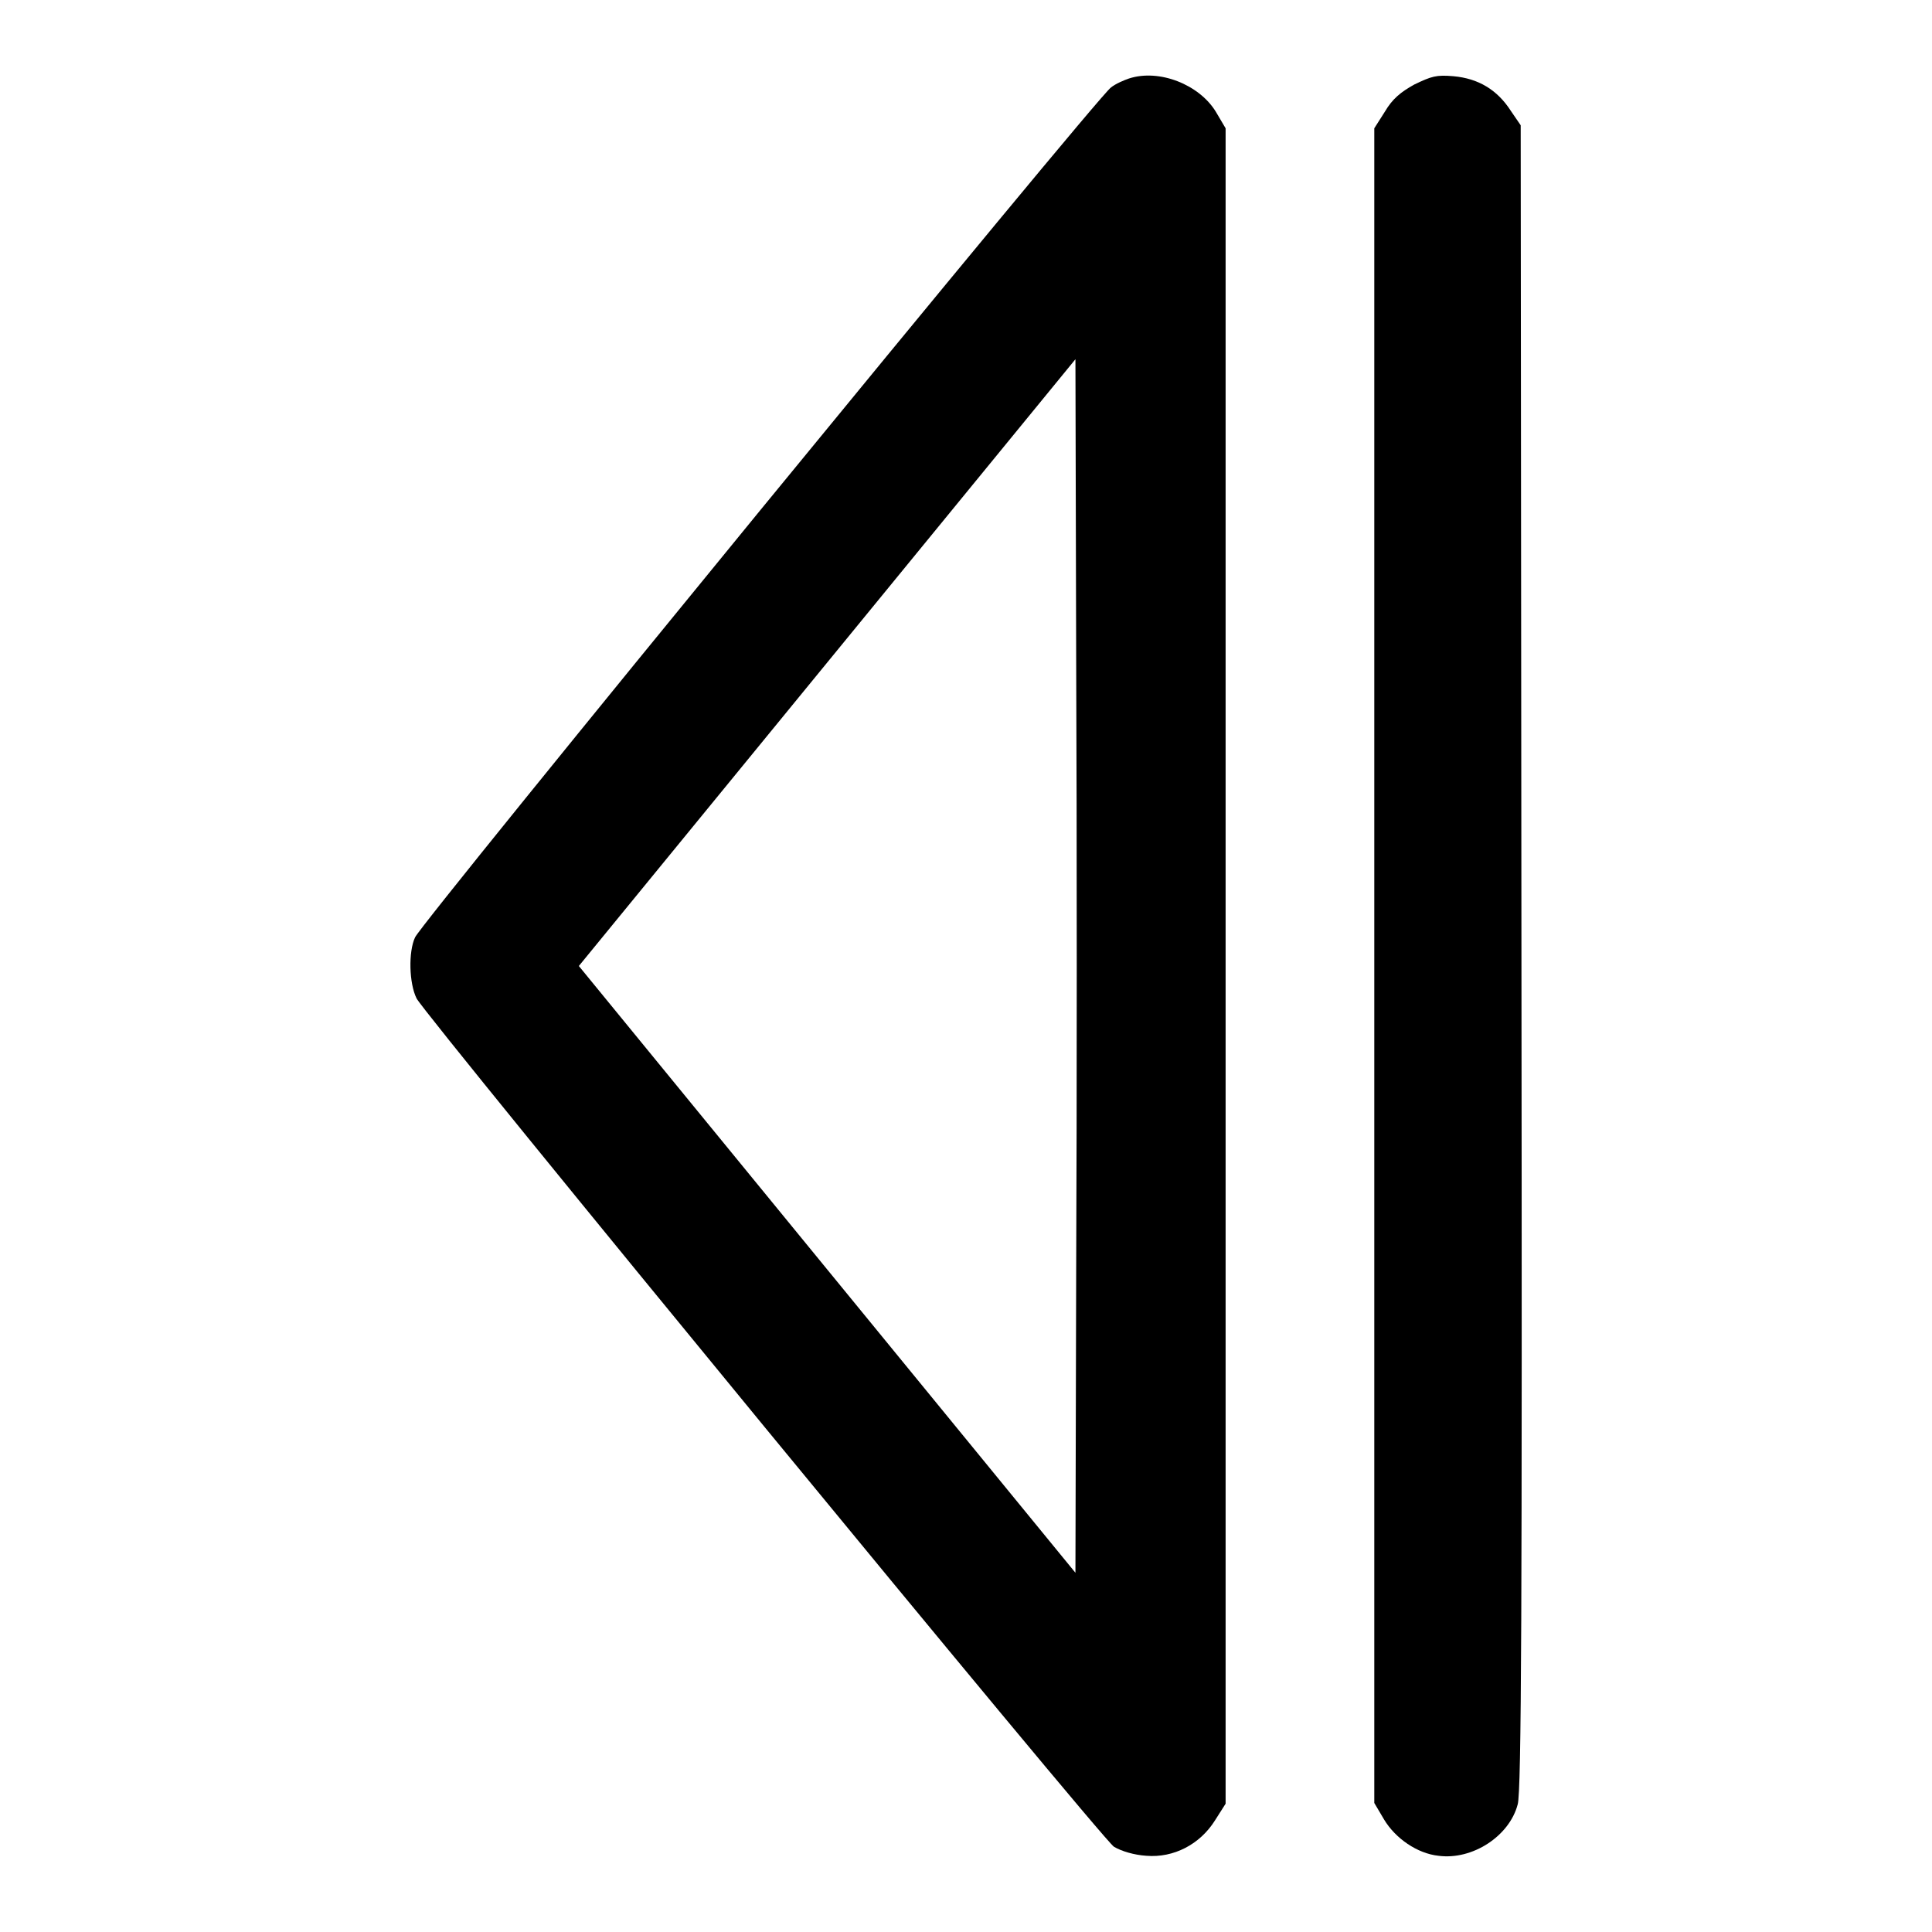
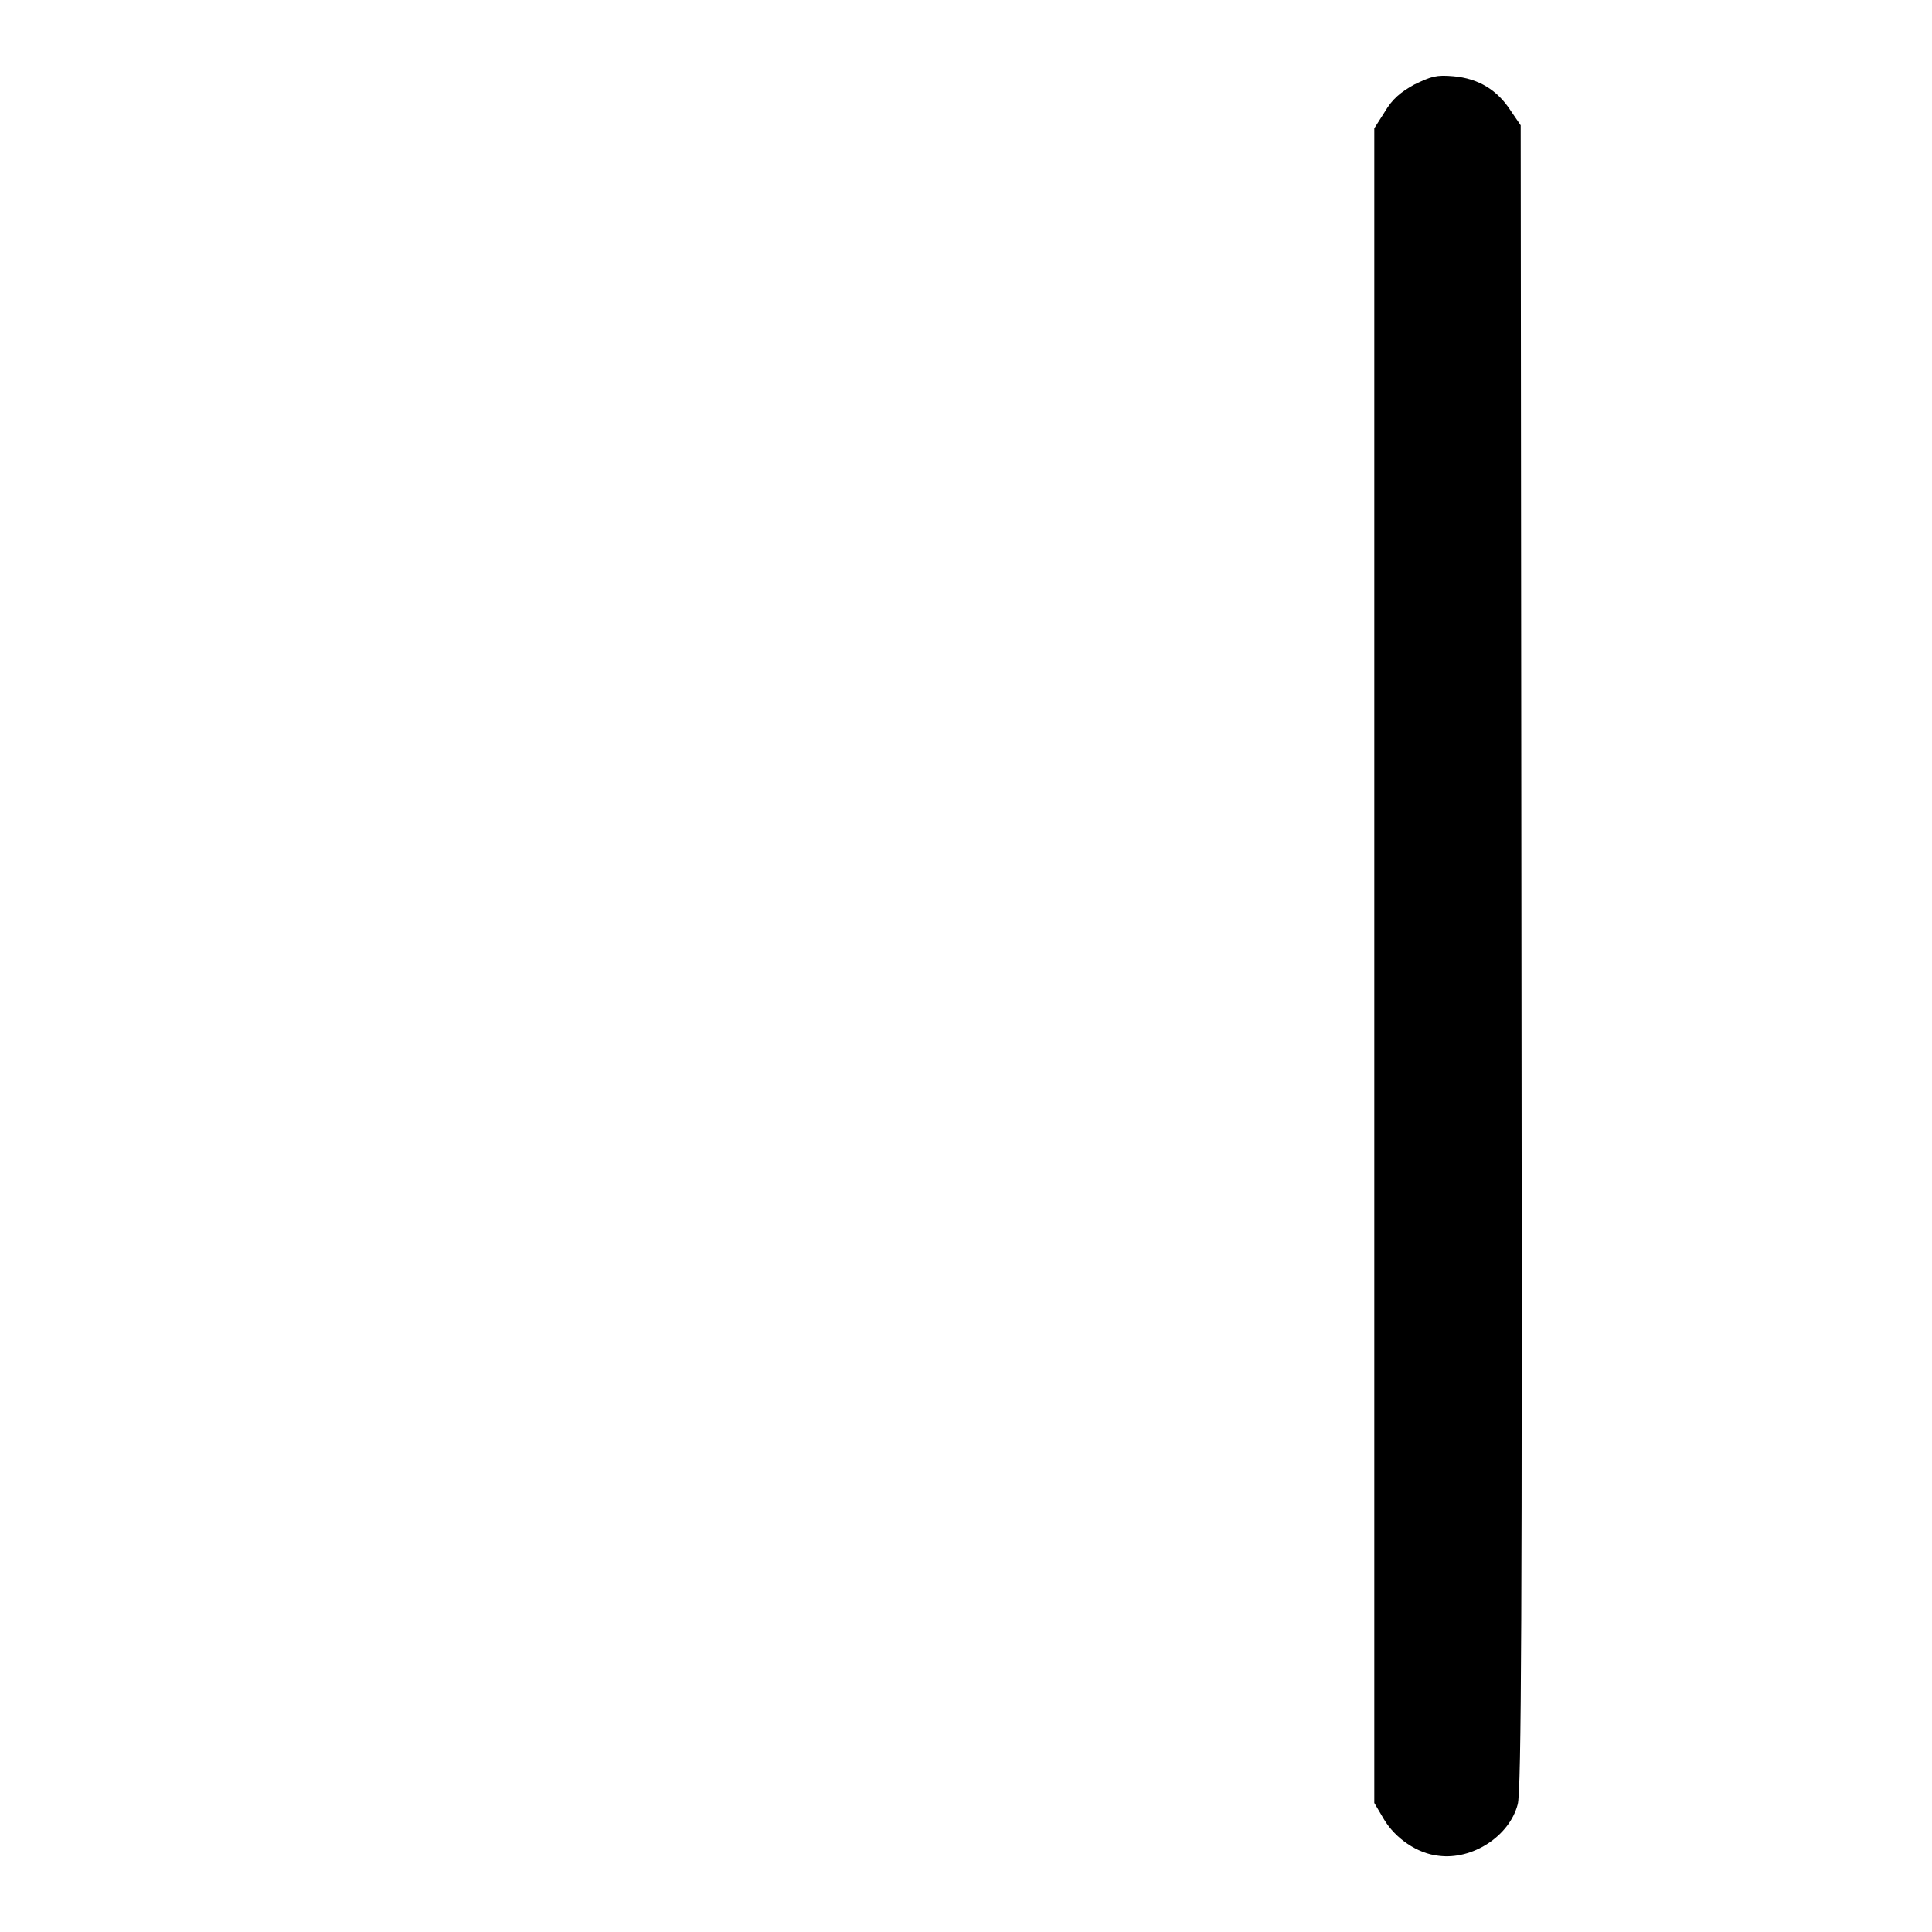
<svg xmlns="http://www.w3.org/2000/svg" version="1.1" x="0px" y="0px" viewBox="0 0 256 256" enable-background="new 0 0 256 256" xml:space="preserve">
  <g>
    <g>
      <g>
-         <path fill="#000000" d="M149.6,10.4c-0.6,0.2-1.8,0.7-2.4,1.2C145.5,12.7,56,122,55,124.2c-0.9,1.9-0.8,6.1,0.2,8.1c1.4,2.6,90.8,111.4,92.4,112.4c1,0.6,2.7,1.1,4.3,1.2c3.6,0.3,7.1-1.5,9.1-4.7l1.4-2.2v-111v-111l-1.3-2.2C158.9,11.2,153.6,9.1,149.6,10.4z M142.6,168.2l-0.1,40.2l-32.9-40.2L76.7,128l32.9-40.2l32.9-40.2l0.1,40.2C142.7,109.9,142.7,146.1,142.6,168.2z" />
        <path fill="#000000" d="M187.4,11.2c-1.8,1-2.9,1.9-3.9,3.6l-1.4,2.2v111v110.9l1.3,2.2c1.5,2.5,4.4,4.5,7.2,4.8c4.5,0.6,9.4-2.6,10.5-6.8c0.5-1.6,0.6-26.5,0.5-112.3l-0.1-110.2l-1.3-1.9c-1.8-2.8-4.3-4.3-7.6-4.6C190.3,9.9,189.7,10.1,187.4,11.2z" />
      </g>
    </g>
  </g>
</svg>